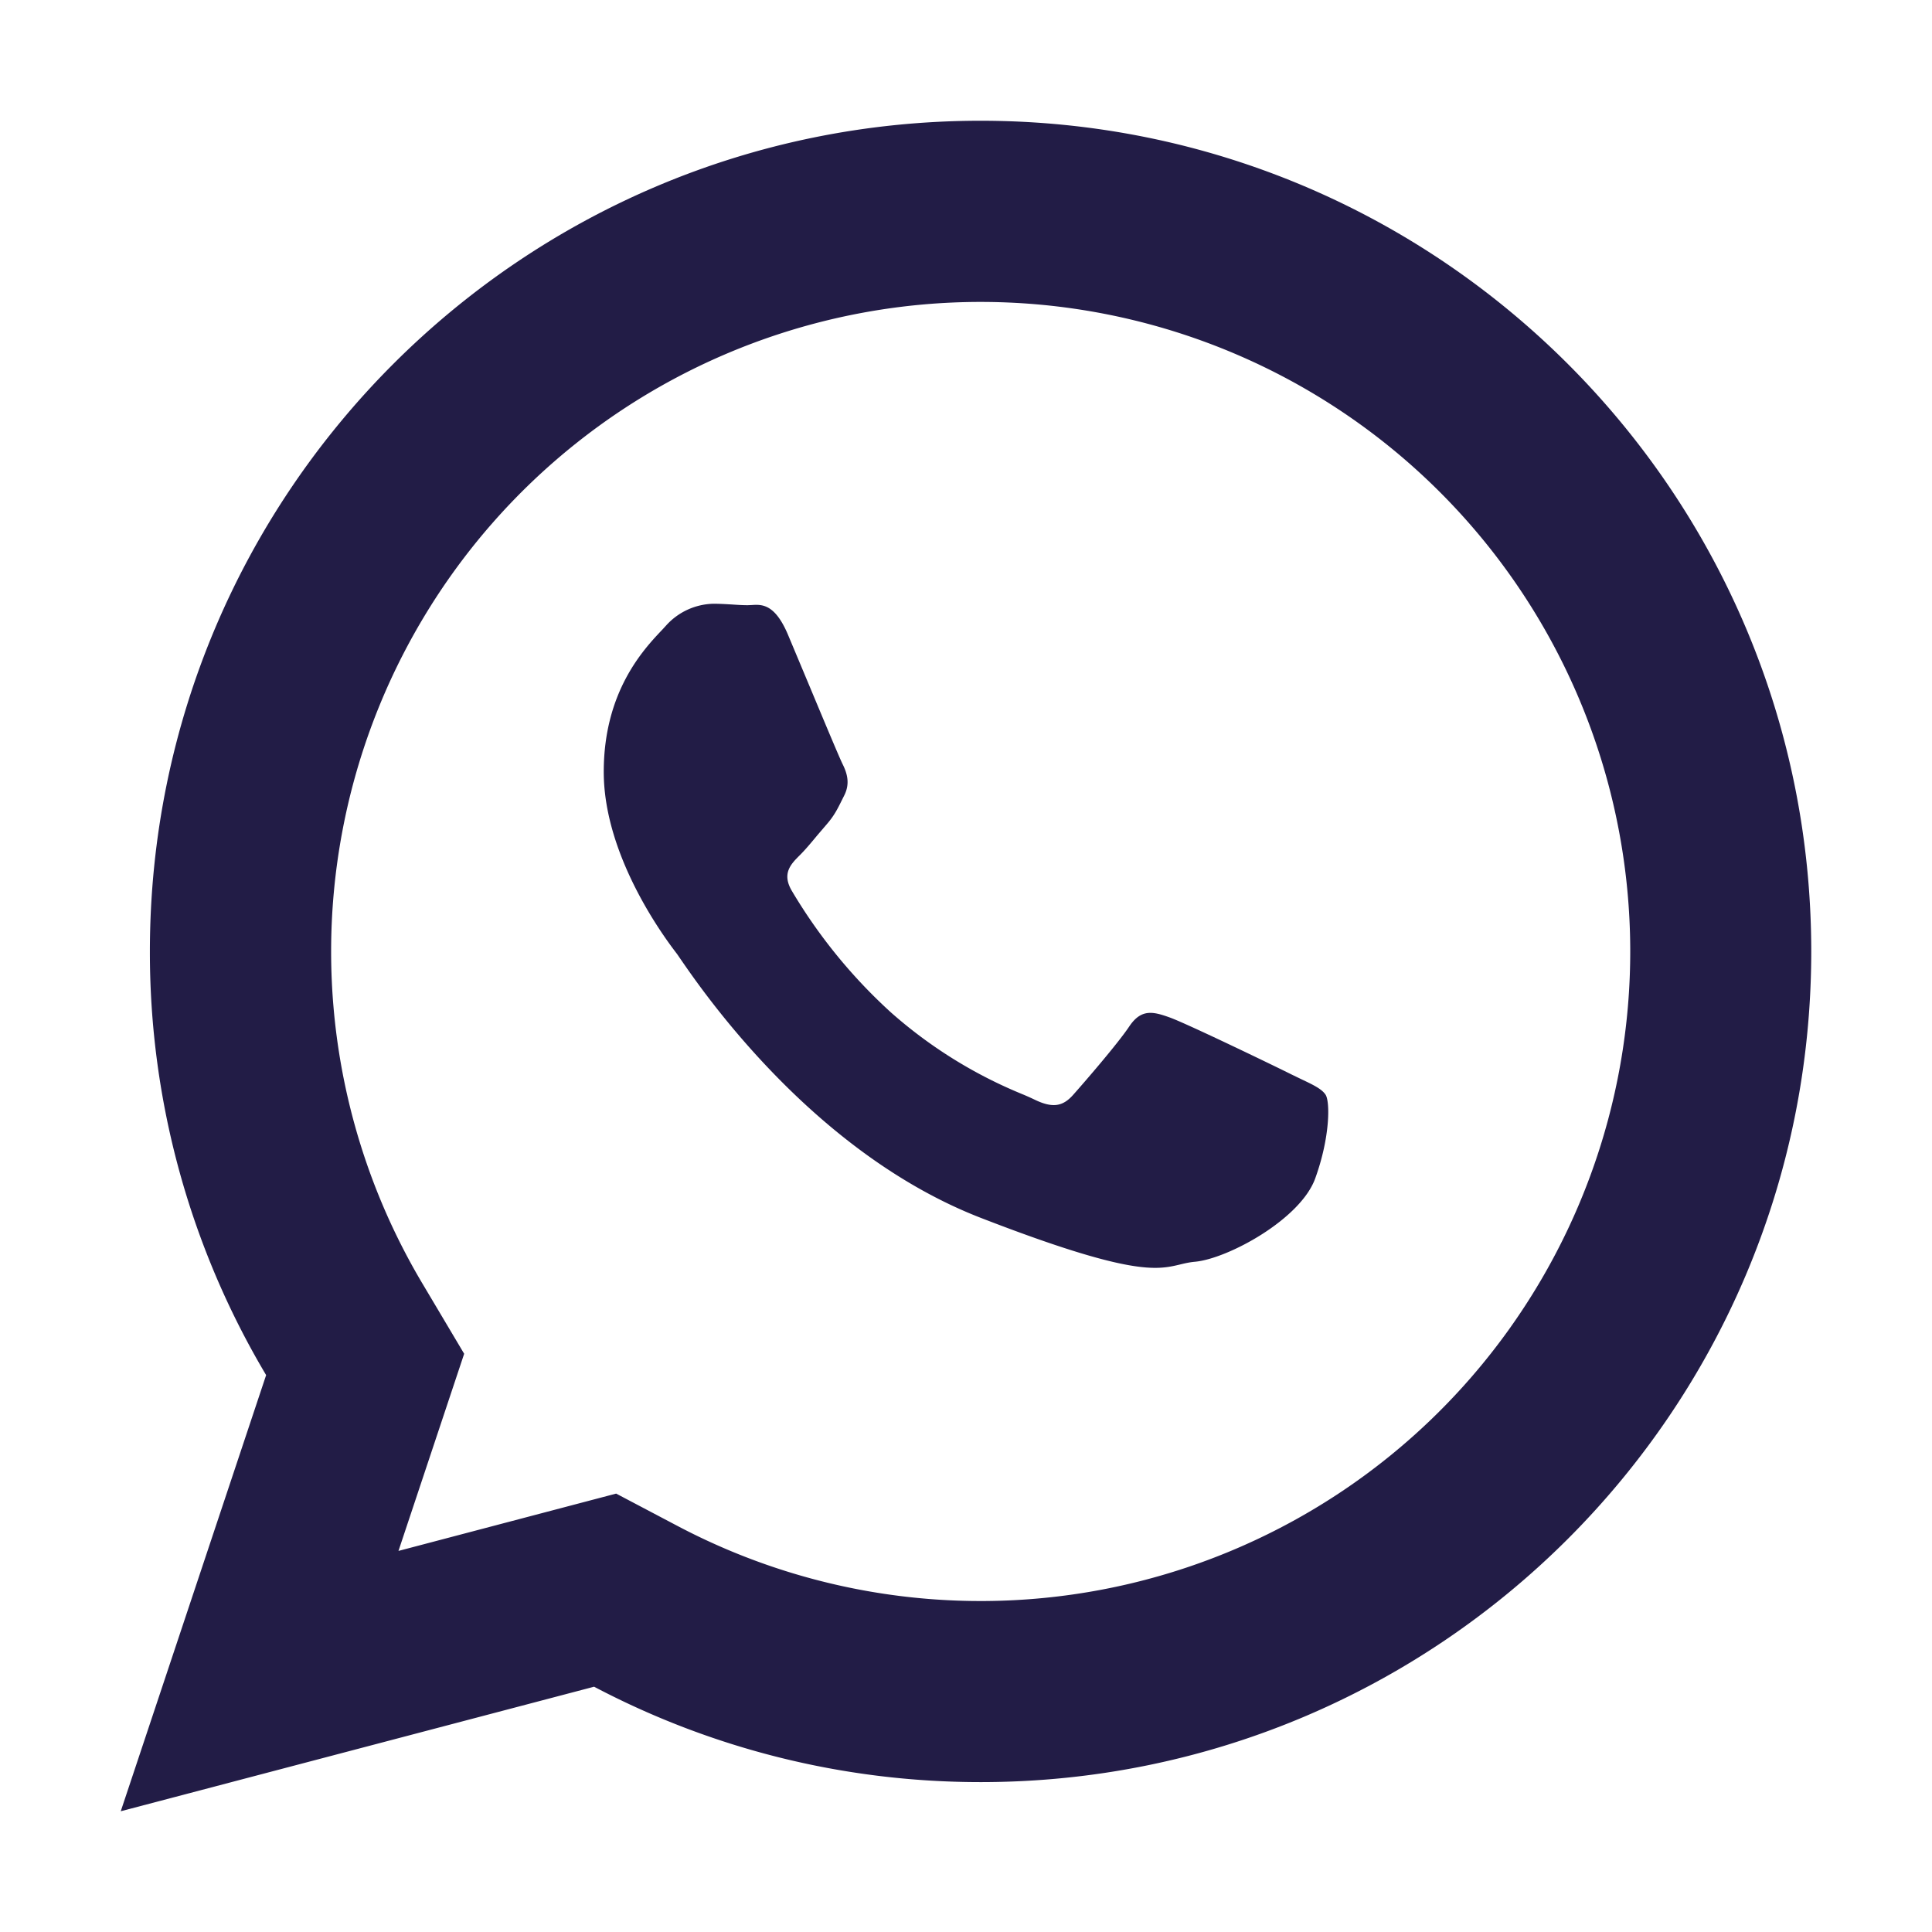
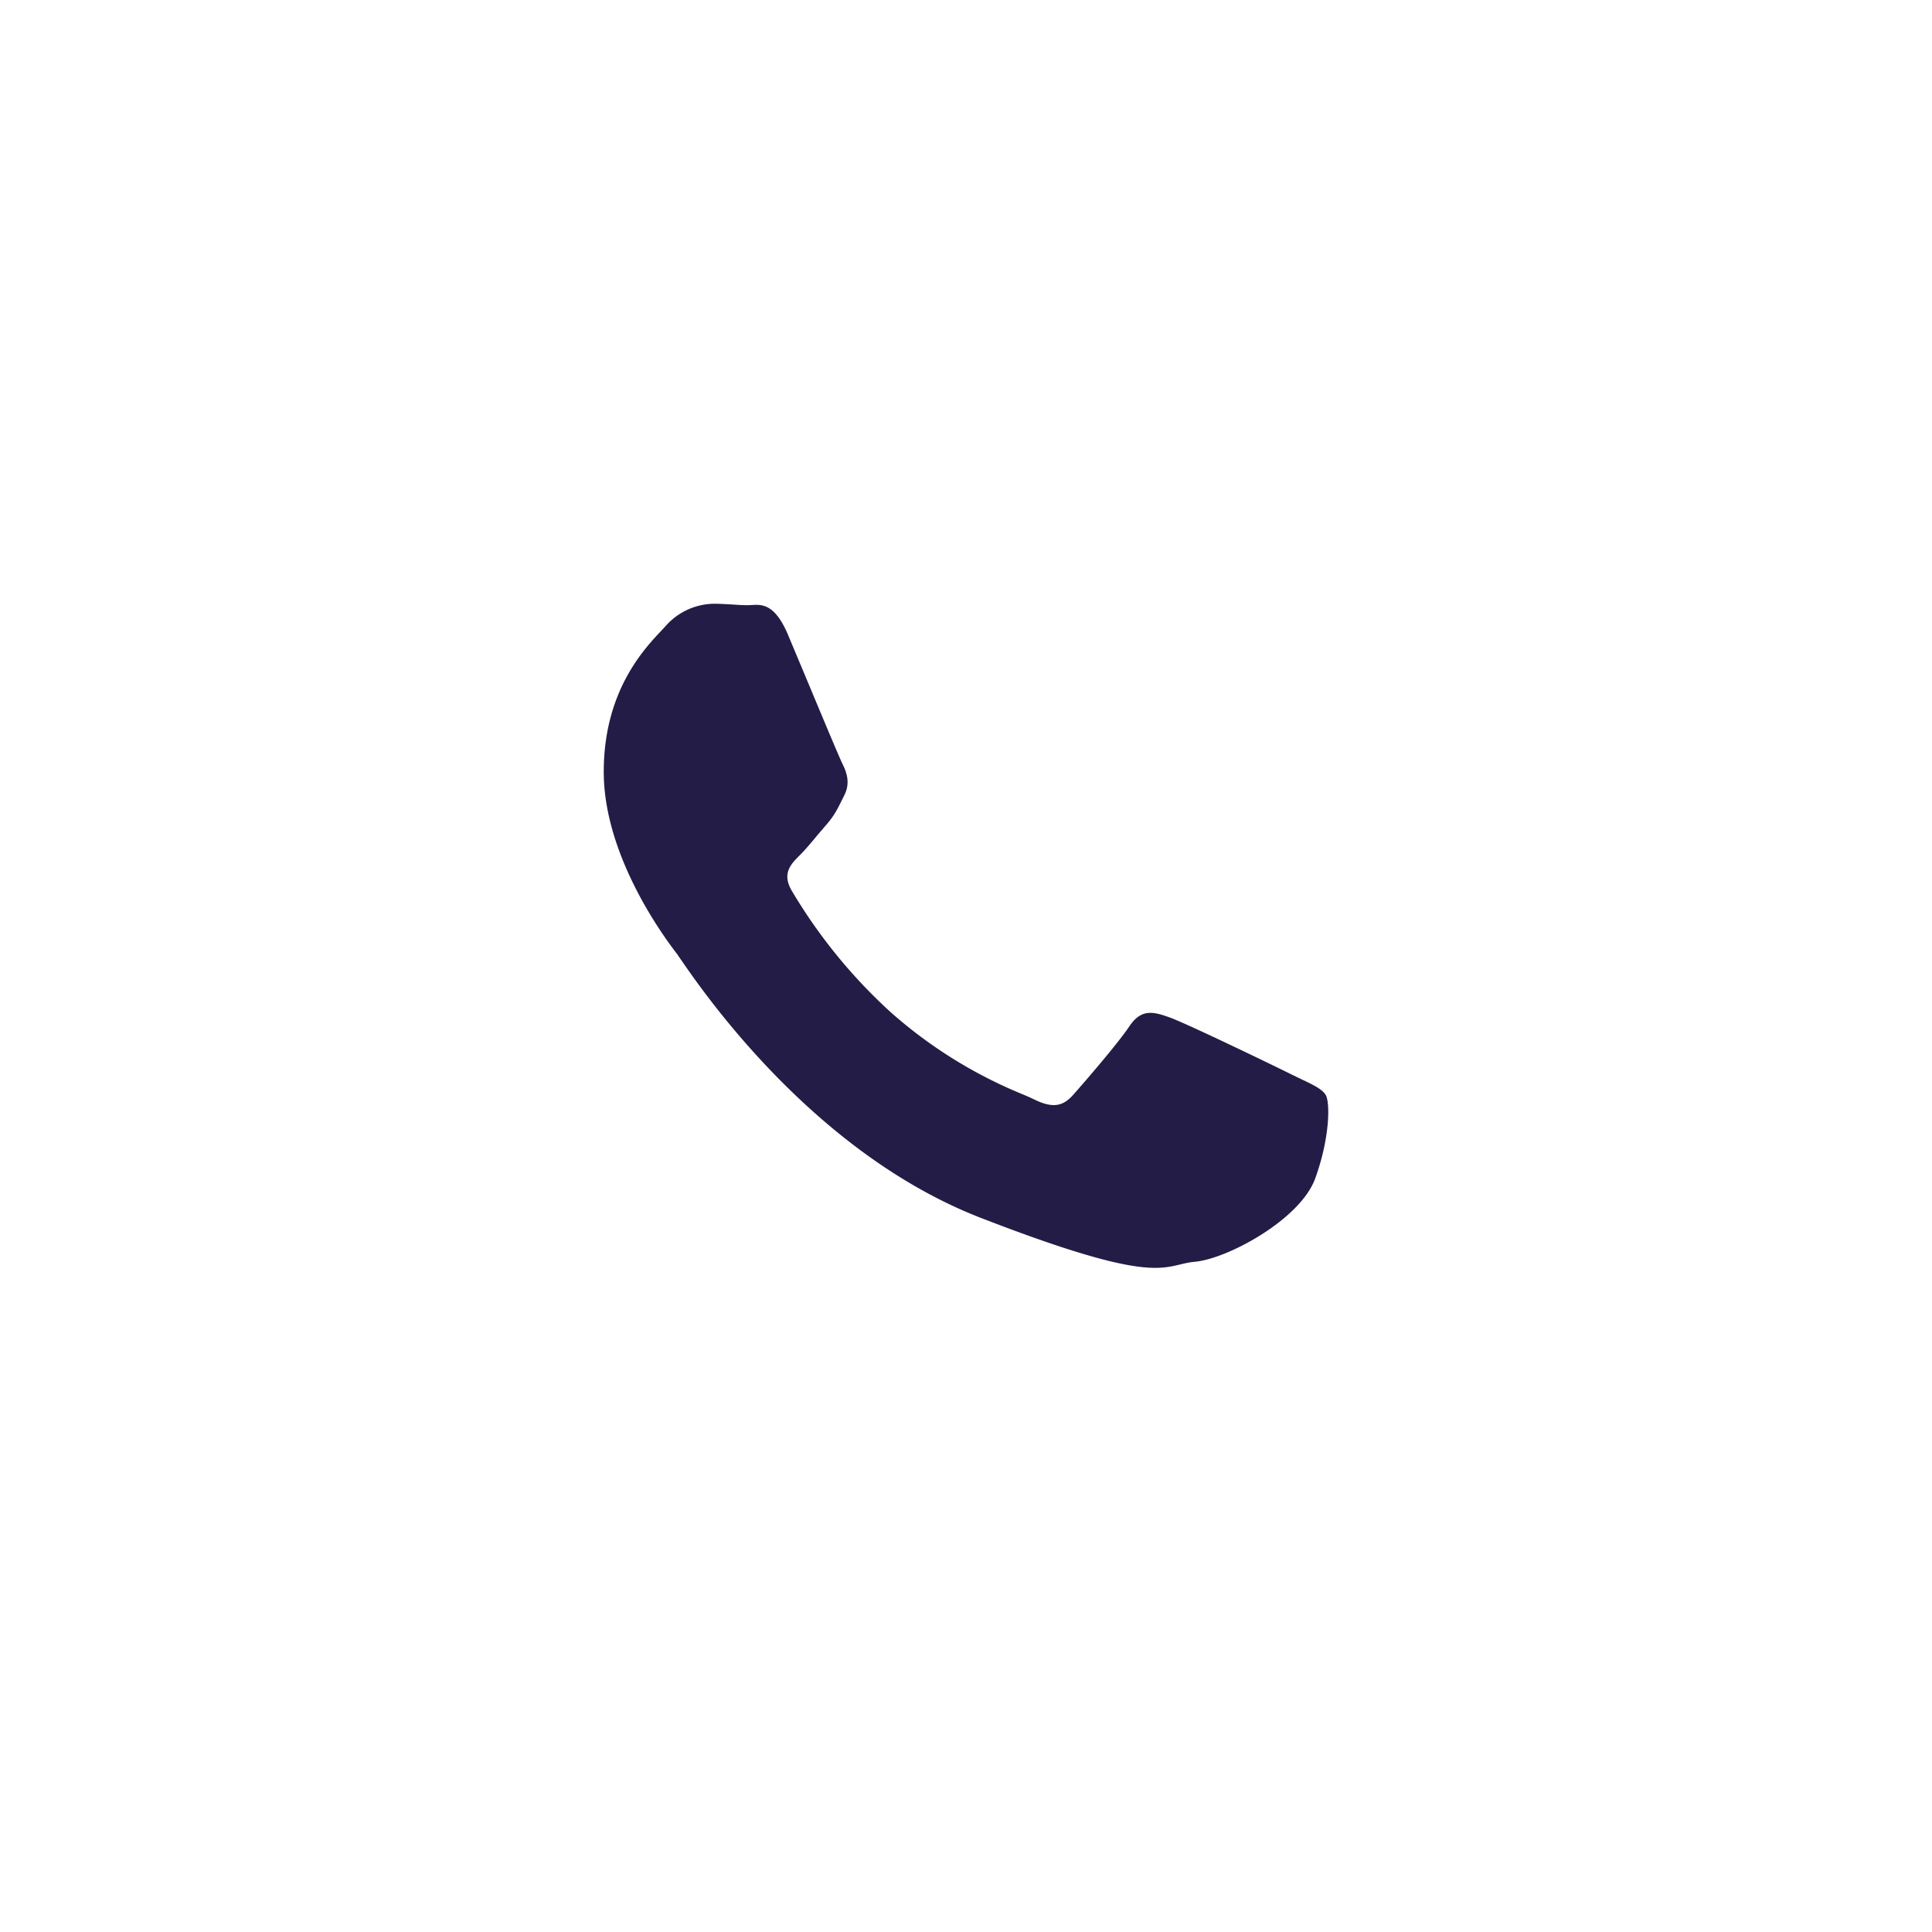
<svg xmlns="http://www.w3.org/2000/svg" width="24" height="24" fill="none">
  <path d="M16.167 13.407l-.124-.06c-.22-.11-1.31-.636-1.513-.708-.204-.073-.352-.11-.5.109-.145.218-.57.708-.7.854-.13.146-.258.165-.48.057a3.258 3.258 0 00-.153-.068 5.742 5.742 0 01-1.628-1.013 6.56 6.56 0 01-1.231-1.509c-.13-.218-.013-.335.096-.444.067-.066.144-.158.22-.25l.113-.132c.095-.109.135-.19.191-.303l.03-.06c.073-.145.036-.272-.018-.382-.036-.07-.227-.527-.409-.963l-.274-.654c-.163-.383-.325-.373-.45-.365l-.048.002c-.063 0-.13-.004-.198-.009-.074-.004-.15-.009-.227-.009a.814.814 0 00-.59.271l-.044.048c-.231.243-.73.768-.73 1.77 0 1.07.79 2.104.903 2.252.01.012.026.037.051.073.291.423 1.66 2.413 3.733 3.216 1.867.723 2.186.646 2.472.578.058-.014.116-.028.185-.034.407-.037 1.31-.526 1.494-1.035.185-.51.185-.947.13-1.038-.046-.072-.149-.122-.301-.194z" fill="#221C46" />
-   <path fill-rule="evenodd" clip-rule="evenodd" d="M1.5 22.5l1.806-5.418a10.265 10.265 0 01-1.444-5.263C1.862 6.12 6.482 1.5 12.181 1.5 17.88 1.5 22.5 6.12 22.5 11.819c0 5.699-4.62 10.319-10.319 10.319-1.734 0-3.367-.43-4.801-1.185L1.5 22.5zm6.154-3.946l-2.704.712.816-2.449-.526-.885a8.069 8.069 0 113.188 3.03l-.774-.408z" fill="#221C46" />
</svg>